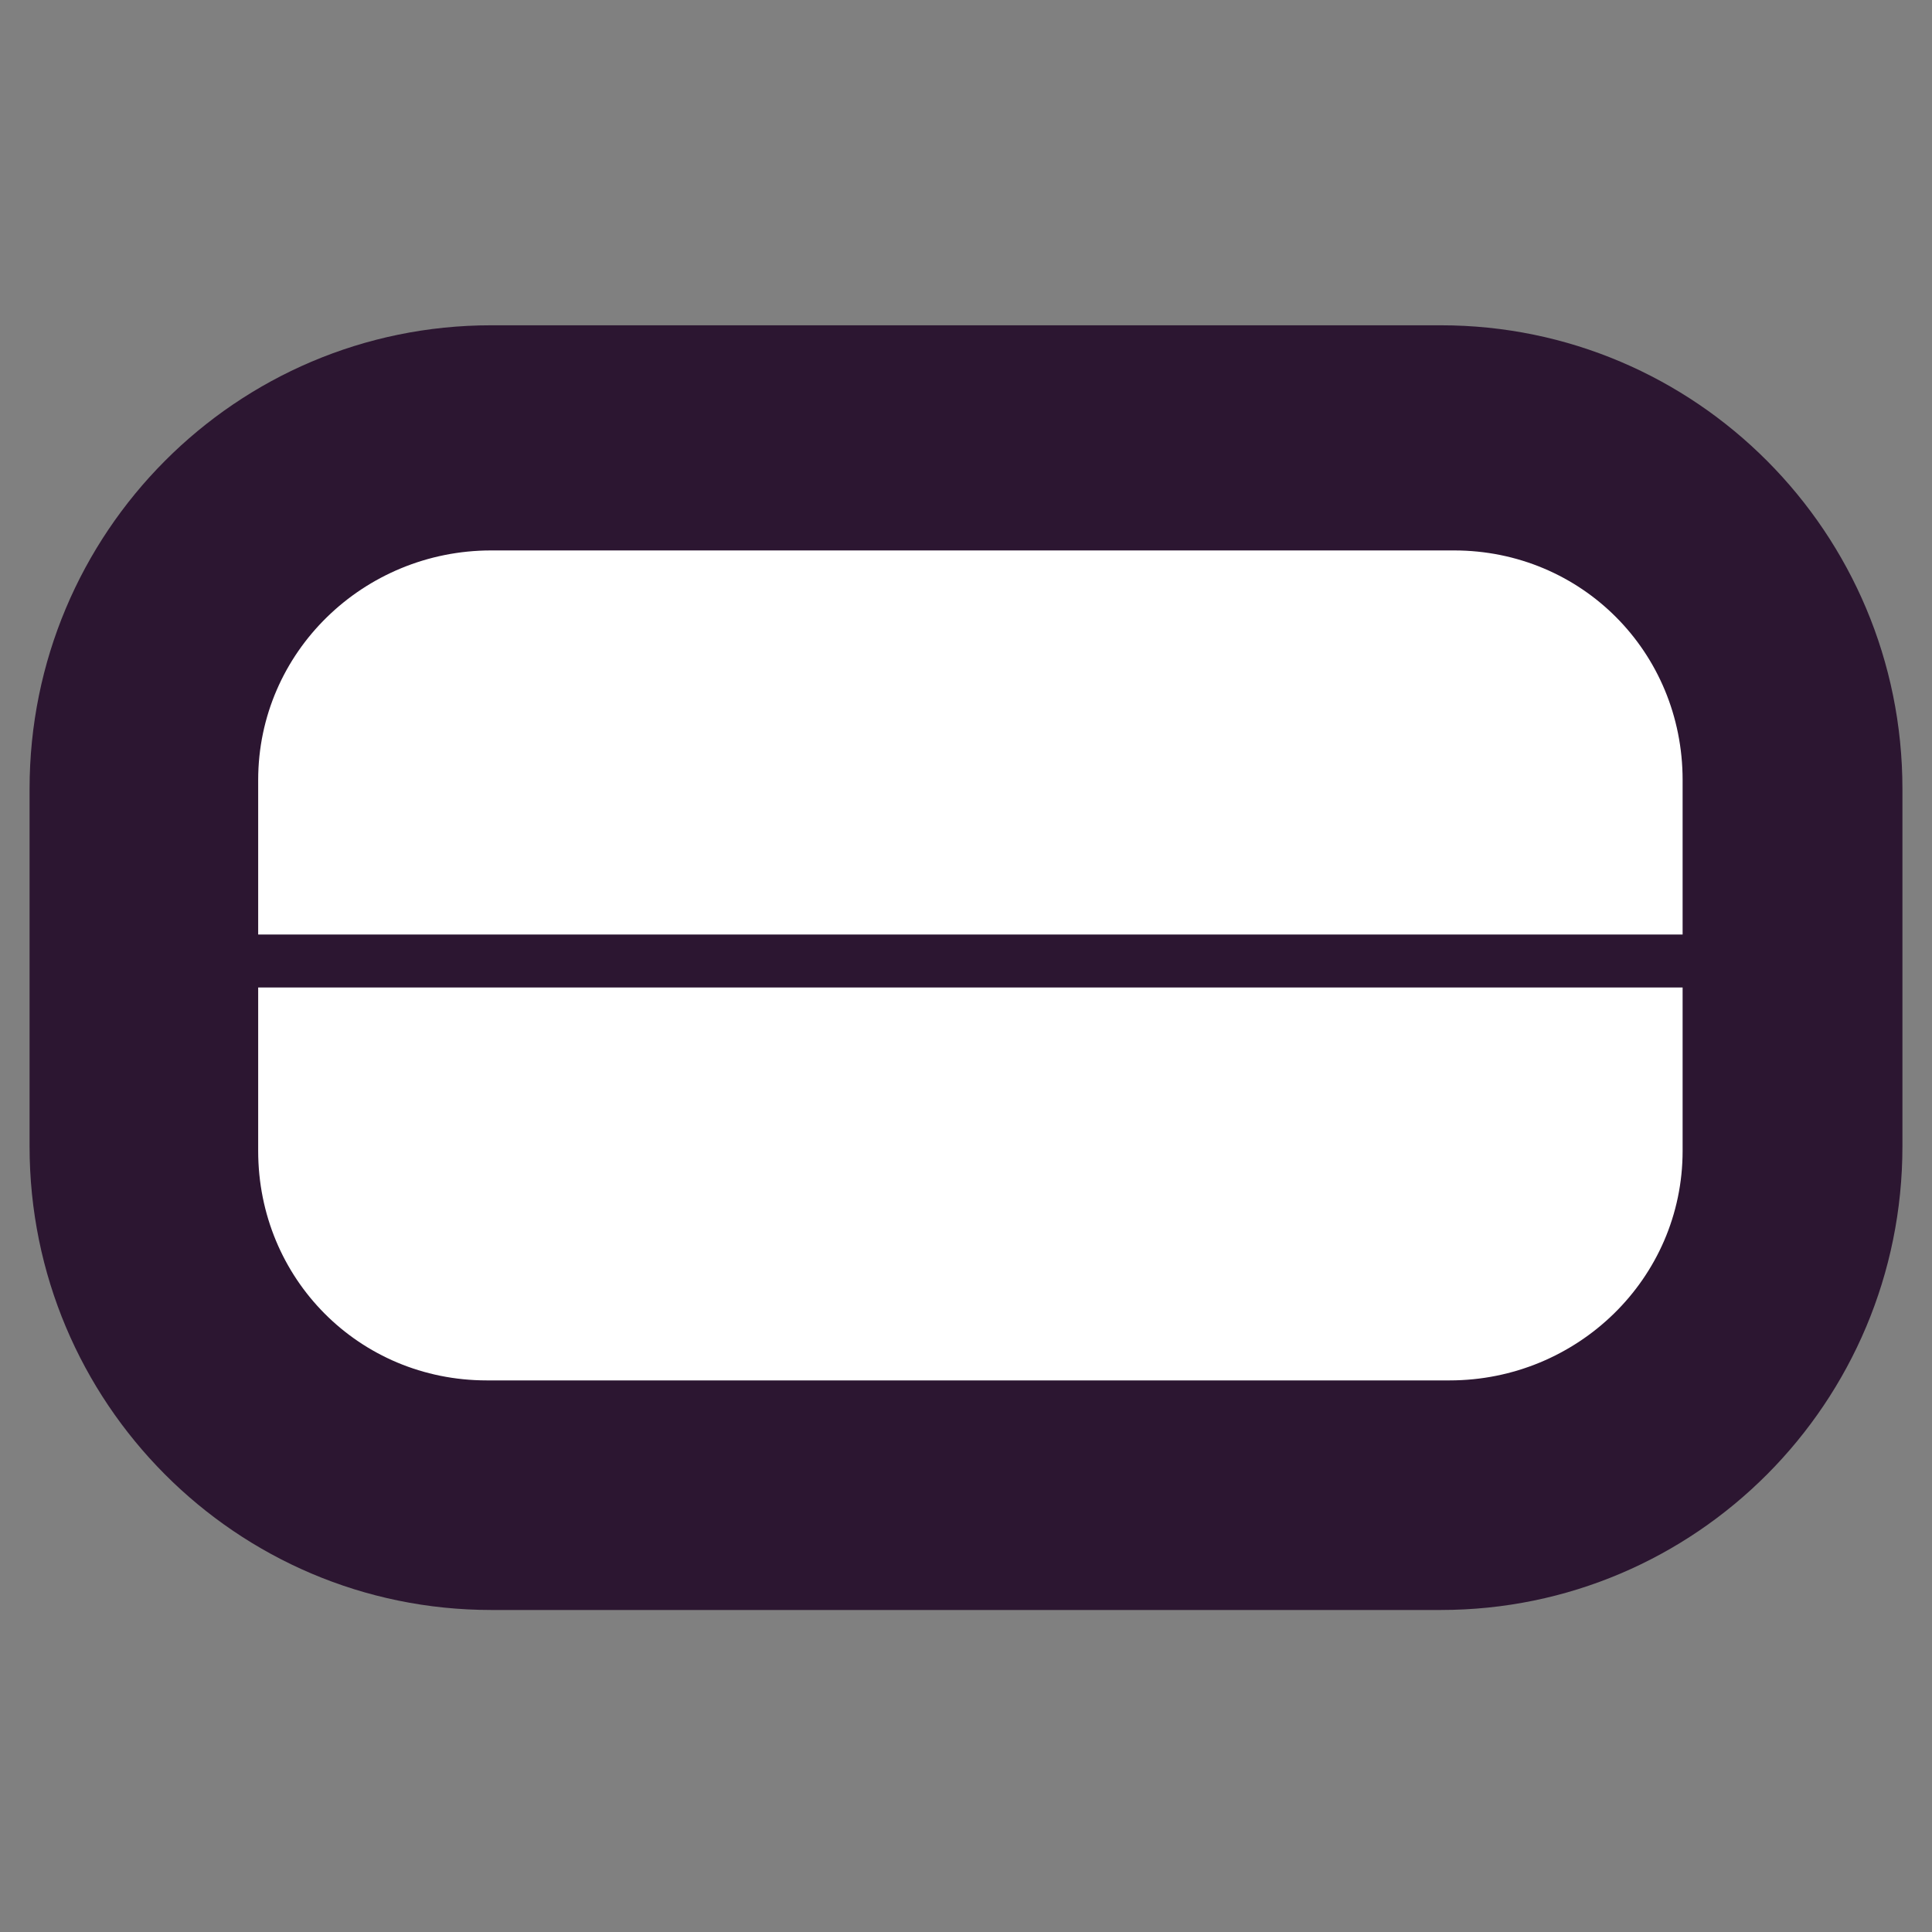
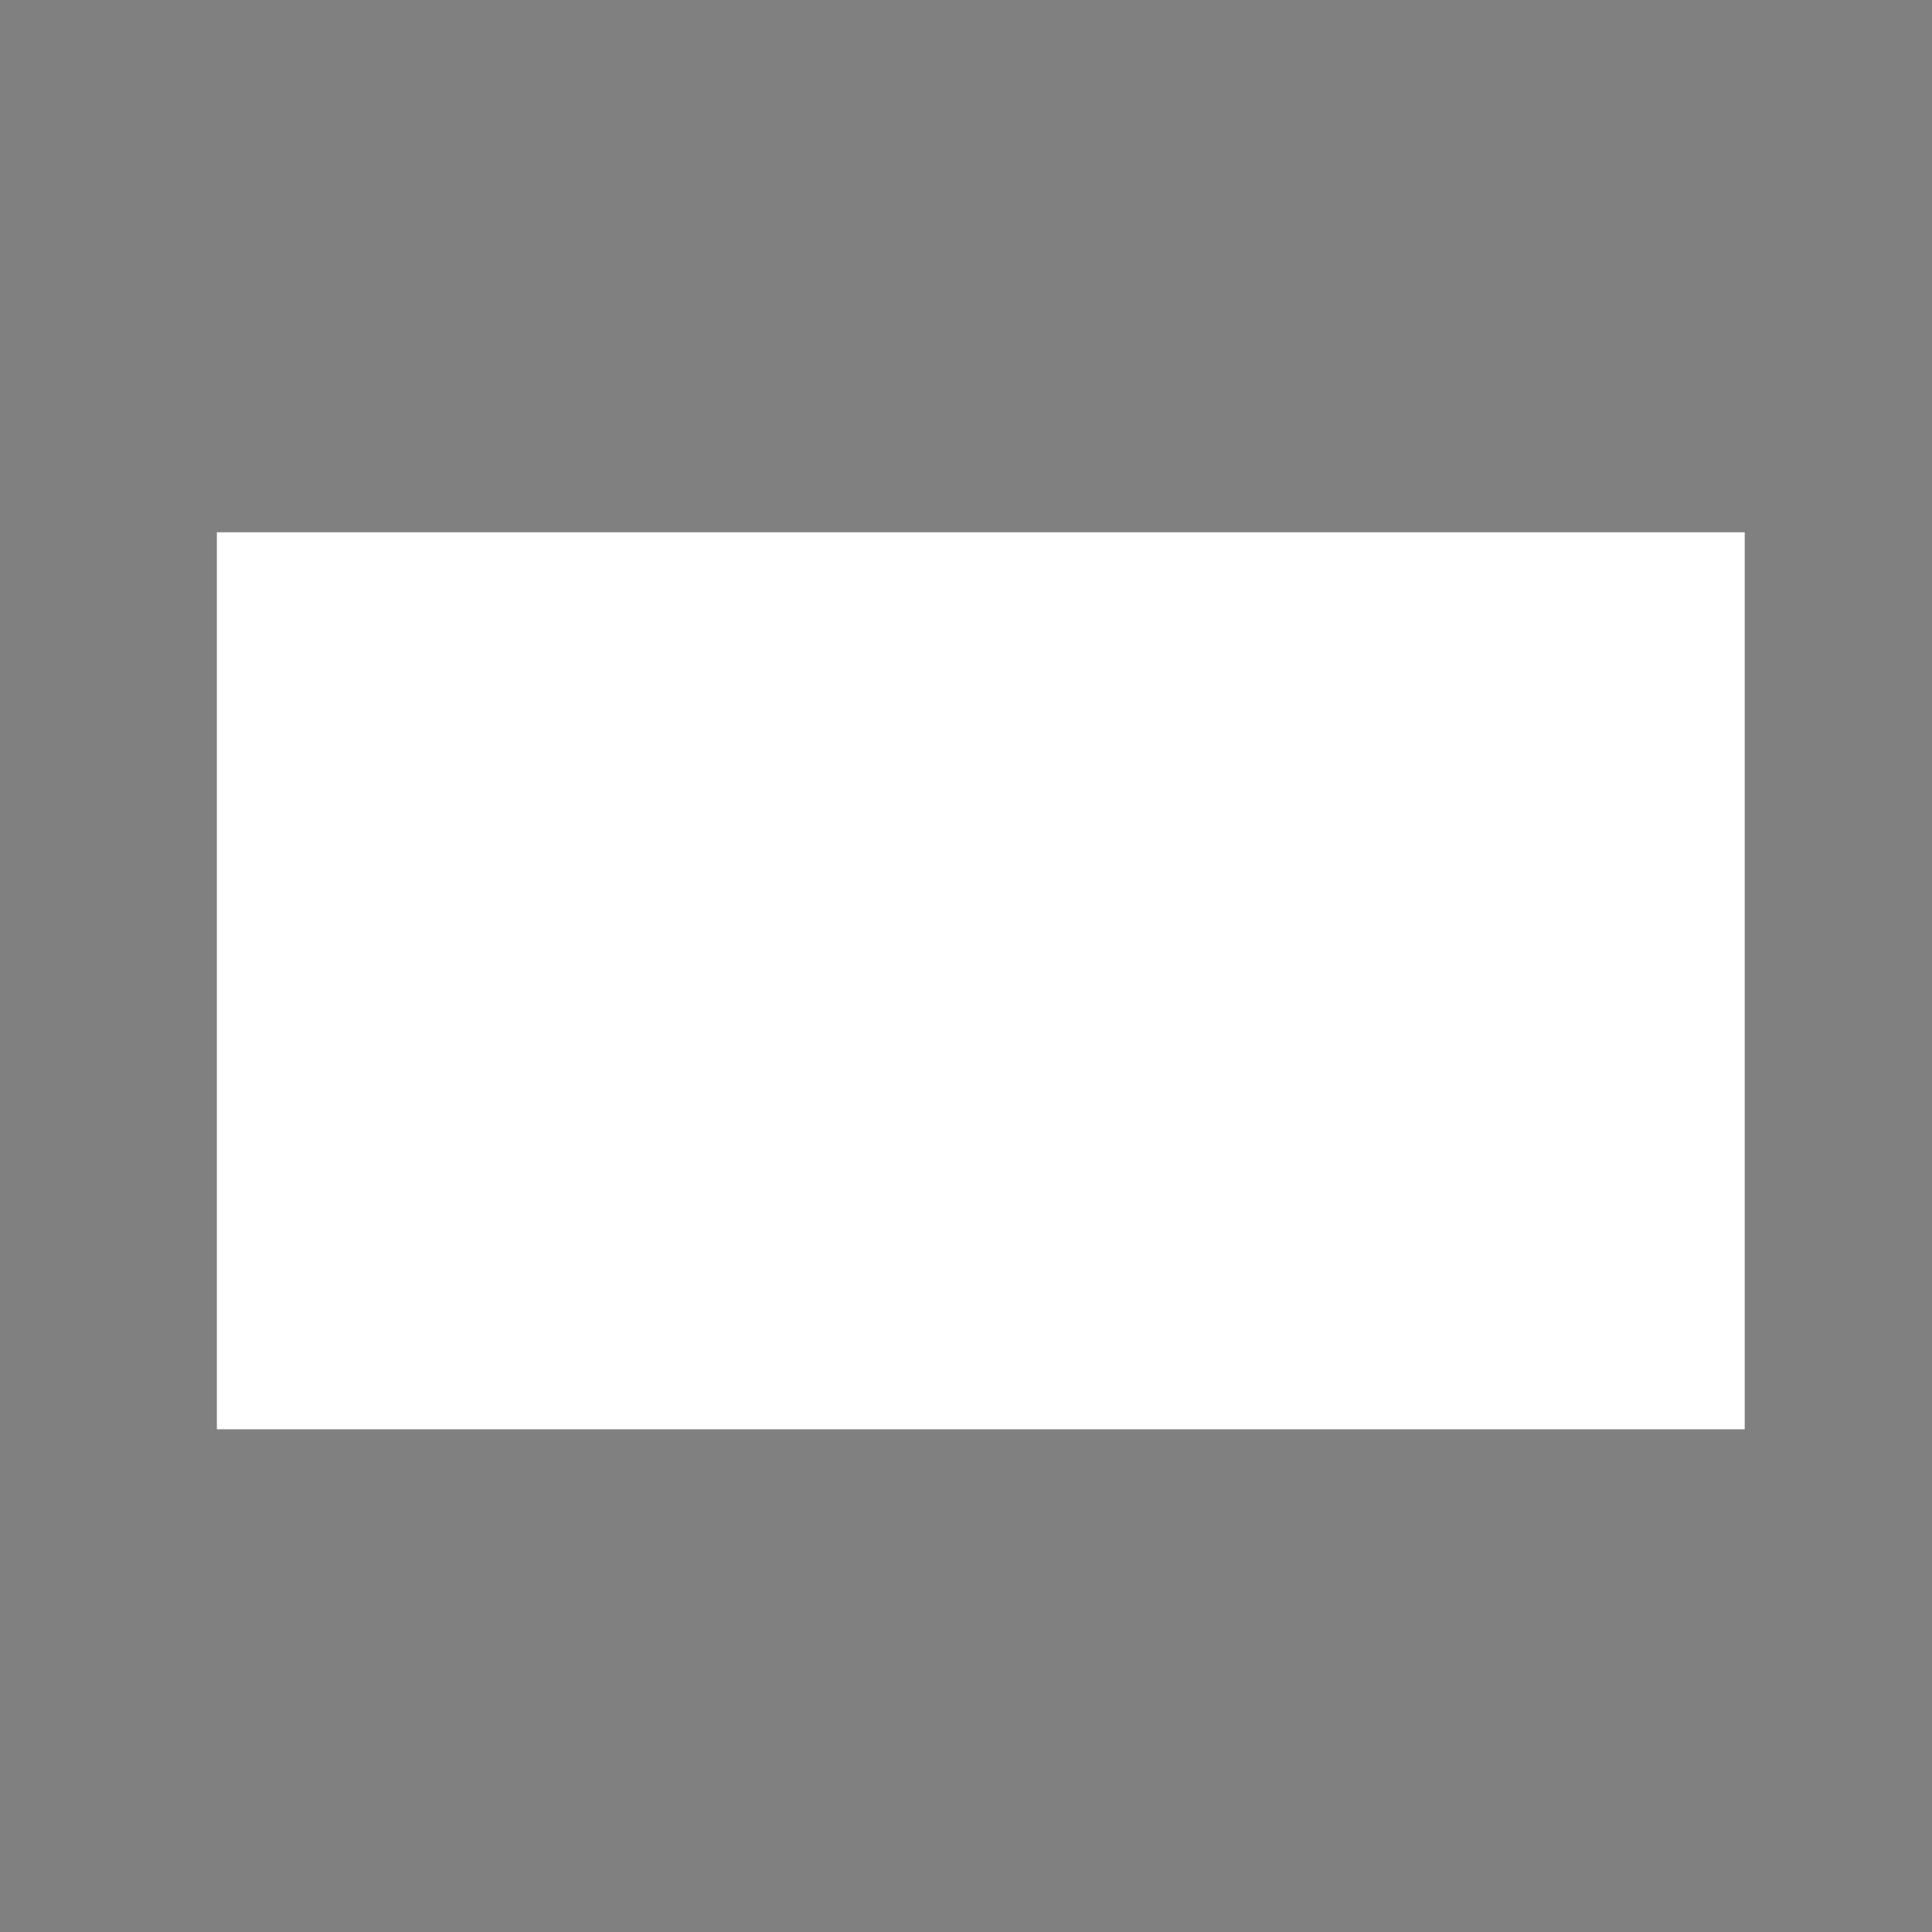
<svg xmlns="http://www.w3.org/2000/svg" width="196" height="196" viewBox="0 0 196 196" fill="none">
  <rect x="0" y="0" width="196" height="196" fill="#808080" stroke="none" />
  <rect x="22" y="54" width="155" height="91" fill="white" />
-   <path d="M146.169 33H49.831C23.962 33 3 54.05 3 80.026V116.304C3 142.281 23.962 163.331 49.831 163.331H146.169C172.038 163.331 193 142.281 193 116.304V80.026C193 54.05 172.038 33 146.169 33ZM170.7 116.752C170.7 129.74 159.995 140.041 147.061 140.041H49.385C36.451 140.041 26.192 129.74 26.192 116.752V100.181H169.808H170.7V116.752ZM170.254 94.806H26.192V79.131C26.192 66.142 36.897 55.841 49.831 55.841H147.507C160.441 55.841 170.7 66.142 170.7 79.131V94.806H170.254Z" fill="#2C1631" />
</svg>